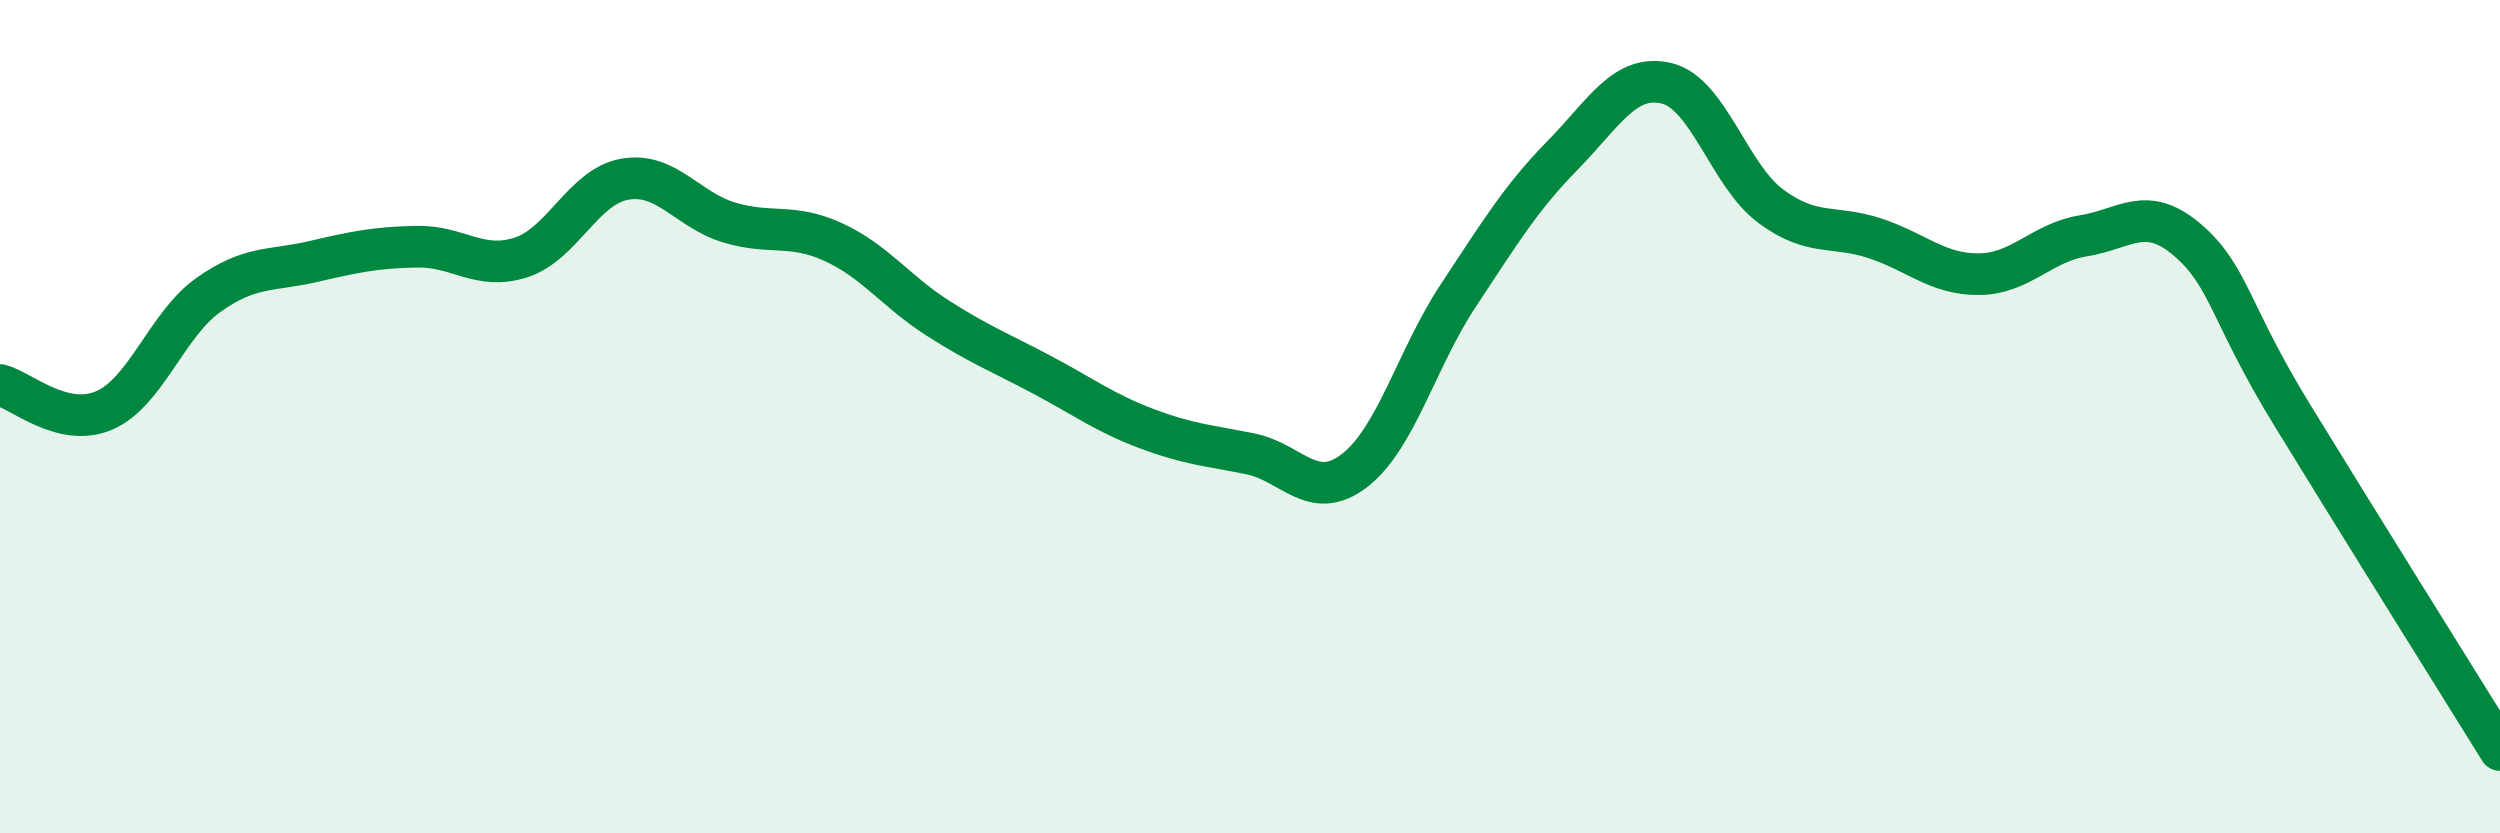
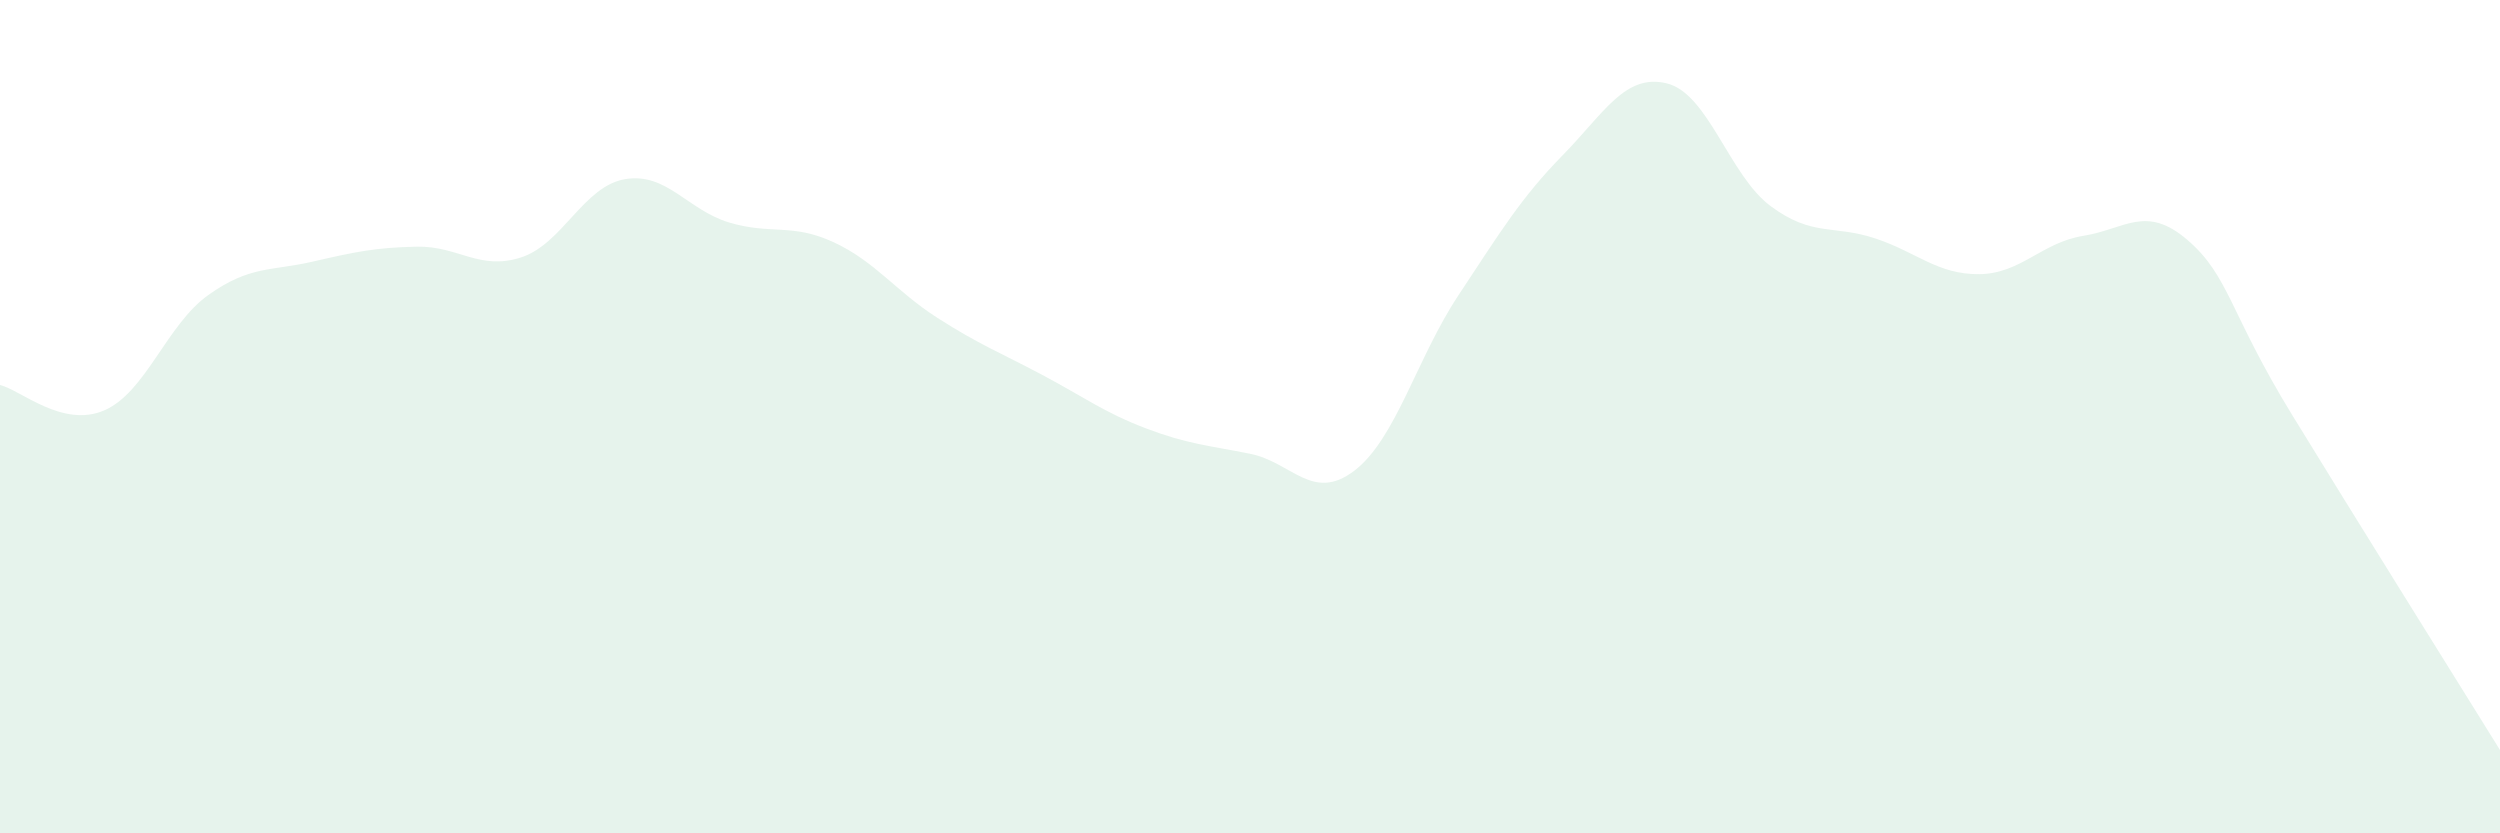
<svg xmlns="http://www.w3.org/2000/svg" width="60" height="20" viewBox="0 0 60 20">
  <path d="M 0,9.24 C 0.5,9.36 1.5,10.28 2.5,9.85 C 3.5,9.42 4,7.79 5,7.08 C 6,6.37 6.5,6.51 7.5,6.28 C 8.5,6.05 9,5.94 10,5.92 C 11,5.9 11.5,6.5 12.5,6.18 C 13.5,5.86 14,4.47 15,4.3 C 16,4.13 16.5,5.04 17.5,5.34 C 18.5,5.64 19,5.35 20,5.81 C 21,6.27 21.5,6.99 22.5,7.63 C 23.5,8.27 24,8.46 25,8.99 C 26,9.52 26.5,9.9 27.5,10.28 C 28.5,10.66 29,10.69 30,10.89 C 31,11.09 31.5,12.06 32.5,11.3 C 33.5,10.54 34,8.6 35,7.09 C 36,5.58 36.5,4.75 37.5,3.73 C 38.5,2.71 39,1.76 40,2 C 41,2.24 41.5,4.21 42.5,4.95 C 43.5,5.69 44,5.39 45,5.72 C 46,6.05 46.5,6.59 47.5,6.58 C 48.5,6.57 49,5.82 50,5.66 C 51,5.5 51.5,4.9 52.5,5.76 C 53.5,6.62 53.5,7.49 55,9.94 C 56.5,12.39 59,16.39 60,18L60 20L0 20Z" fill="#008740" opacity="0.1" stroke-linecap="round" stroke-linejoin="round" />
-   <path d="M 0,9.24 C 0.5,9.36 1.5,10.28 2.5,9.85 C 3.5,9.42 4,7.79 5,7.08 C 6,6.37 6.5,6.51 7.5,6.28 C 8.5,6.05 9,5.94 10,5.92 C 11,5.9 11.5,6.5 12.5,6.18 C 13.5,5.86 14,4.47 15,4.3 C 16,4.13 16.5,5.04 17.5,5.34 C 18.5,5.64 19,5.35 20,5.81 C 21,6.27 21.5,6.99 22.5,7.63 C 23.5,8.27 24,8.46 25,8.99 C 26,9.52 26.5,9.9 27.5,10.28 C 28.5,10.66 29,10.69 30,10.89 C 31,11.09 31.5,12.06 32.5,11.3 C 33.5,10.54 34,8.6 35,7.09 C 36,5.58 36.5,4.75 37.5,3.73 C 38.5,2.71 39,1.76 40,2 C 41,2.24 41.5,4.21 42.5,4.95 C 43.5,5.69 44,5.39 45,5.72 C 46,6.05 46.5,6.59 47.5,6.58 C 48.5,6.57 49,5.82 50,5.66 C 51,5.5 51.5,4.9 52.5,5.76 C 53.5,6.62 53.5,7.49 55,9.94 C 56.5,12.39 59,16.39 60,18" stroke="#008740" stroke-width="1" fill="none" stroke-linecap="round" stroke-linejoin="round" />
</svg>